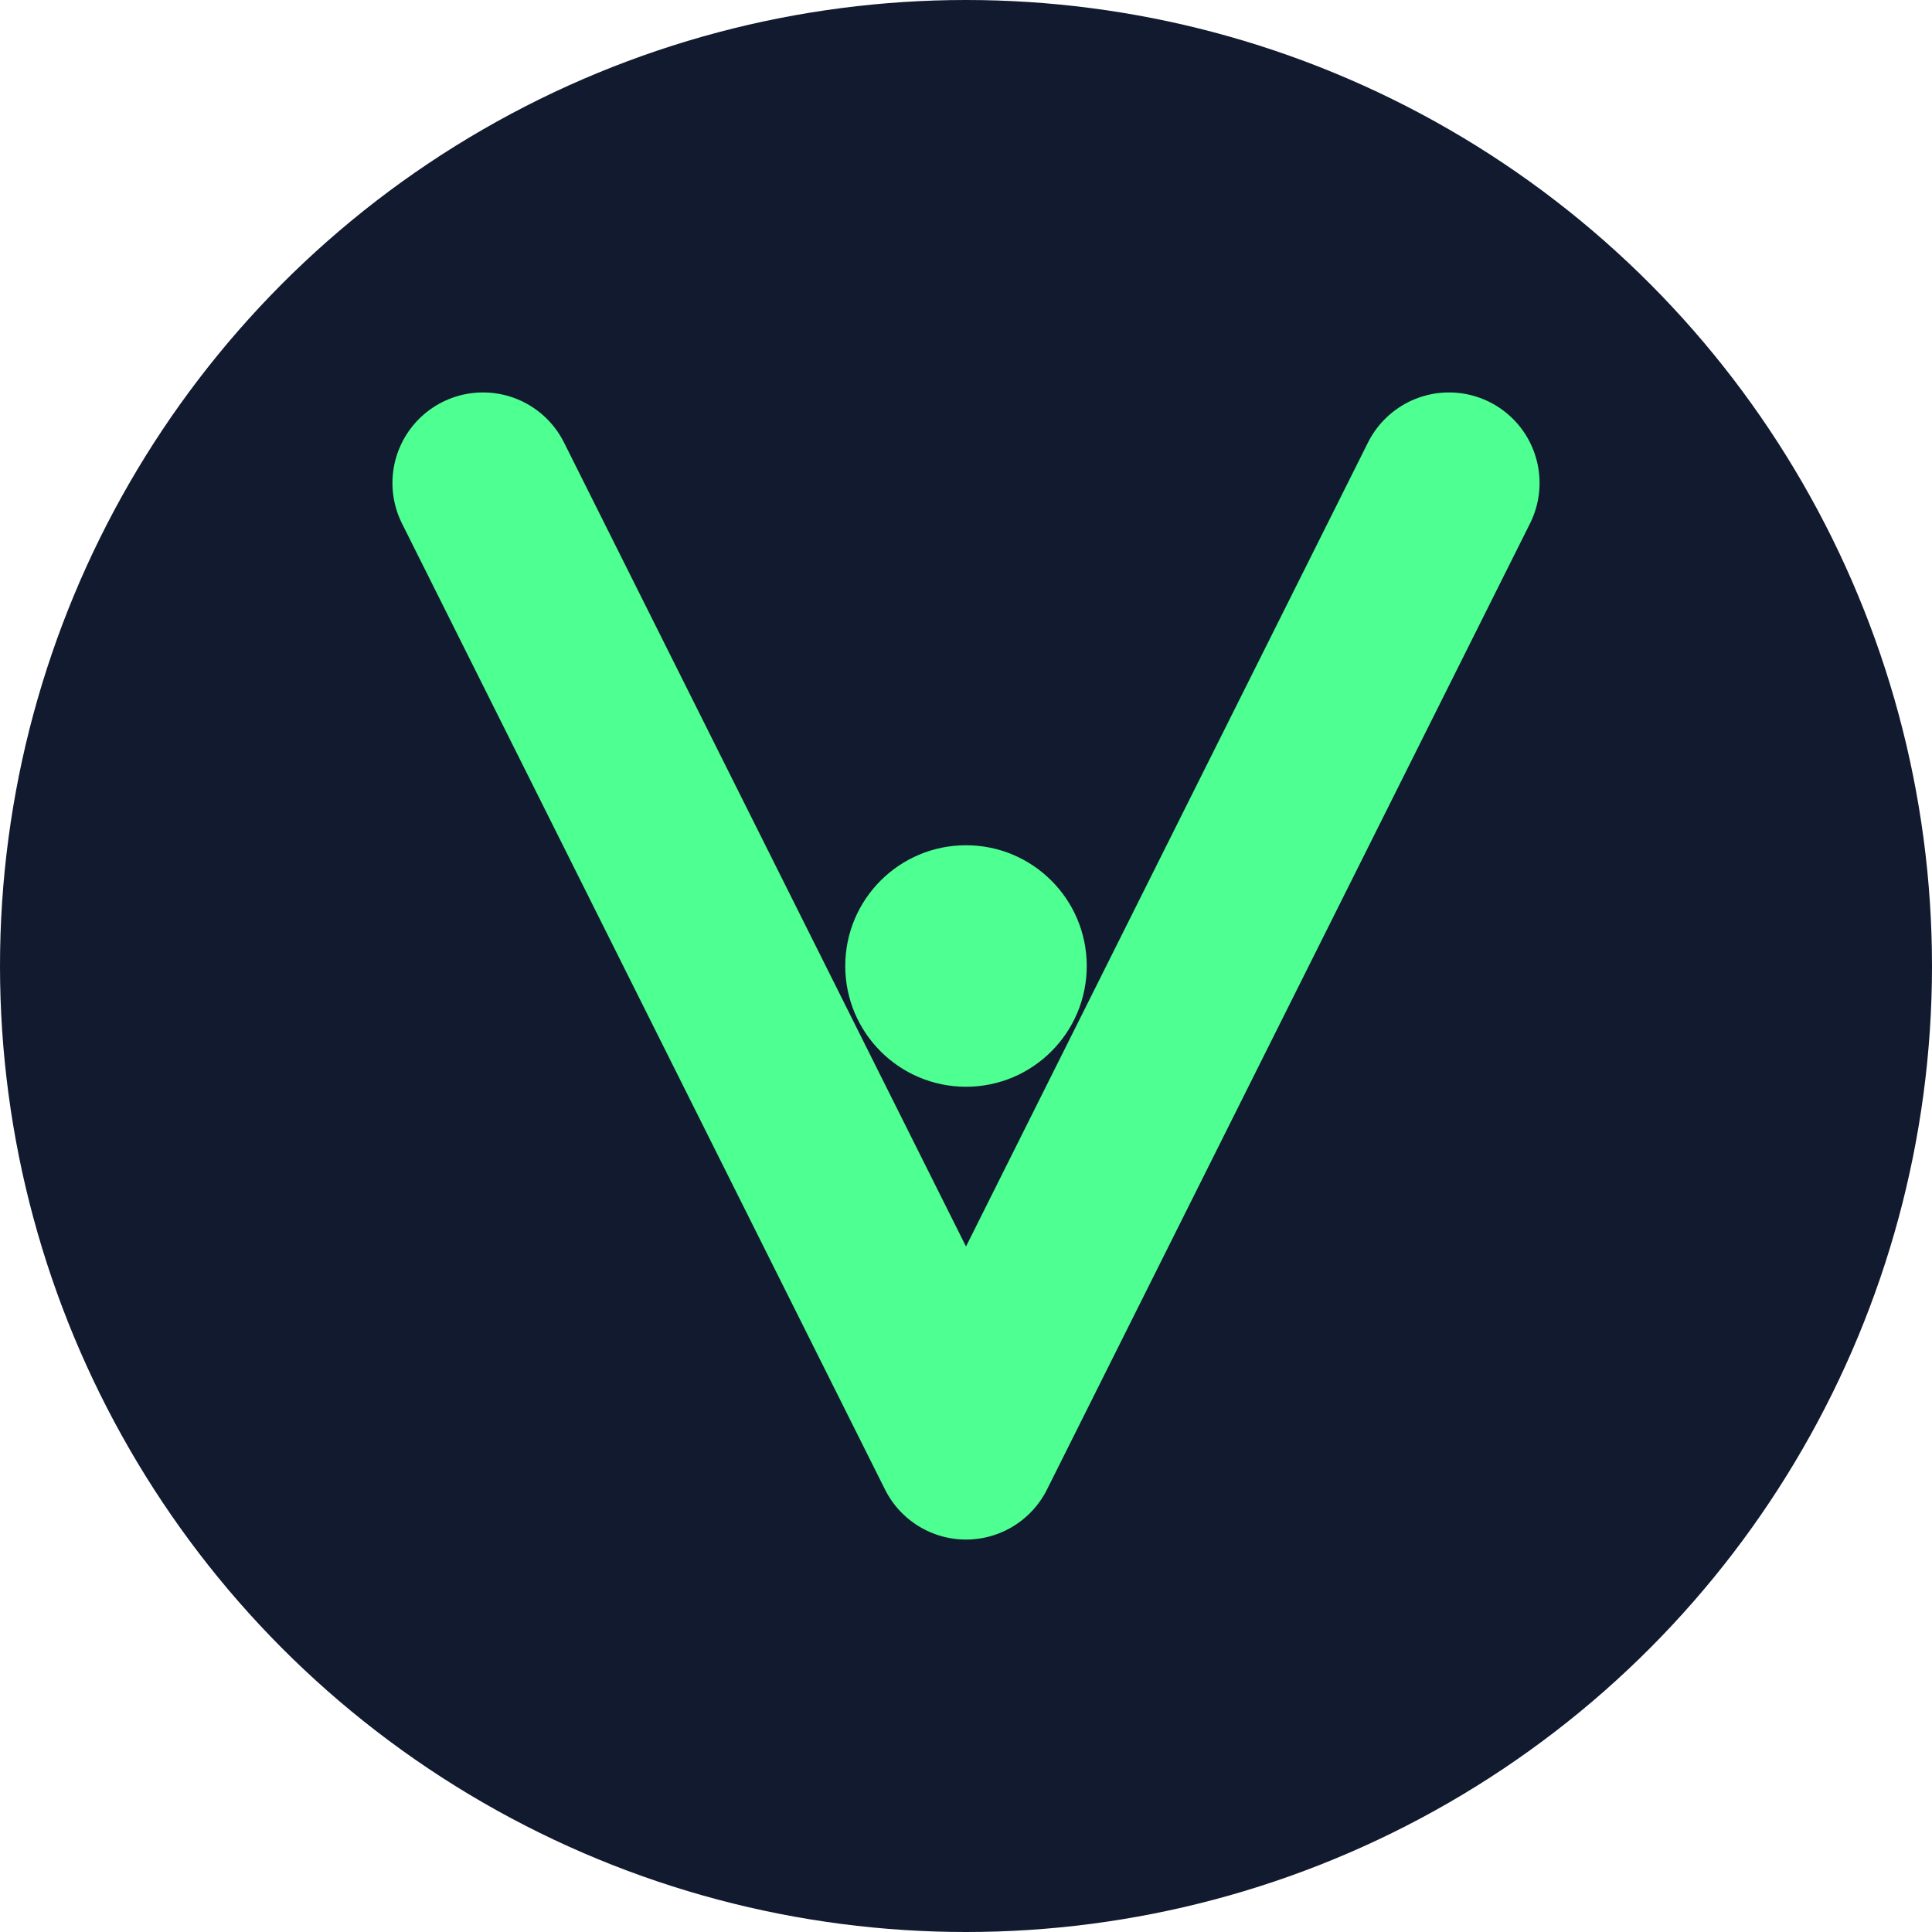
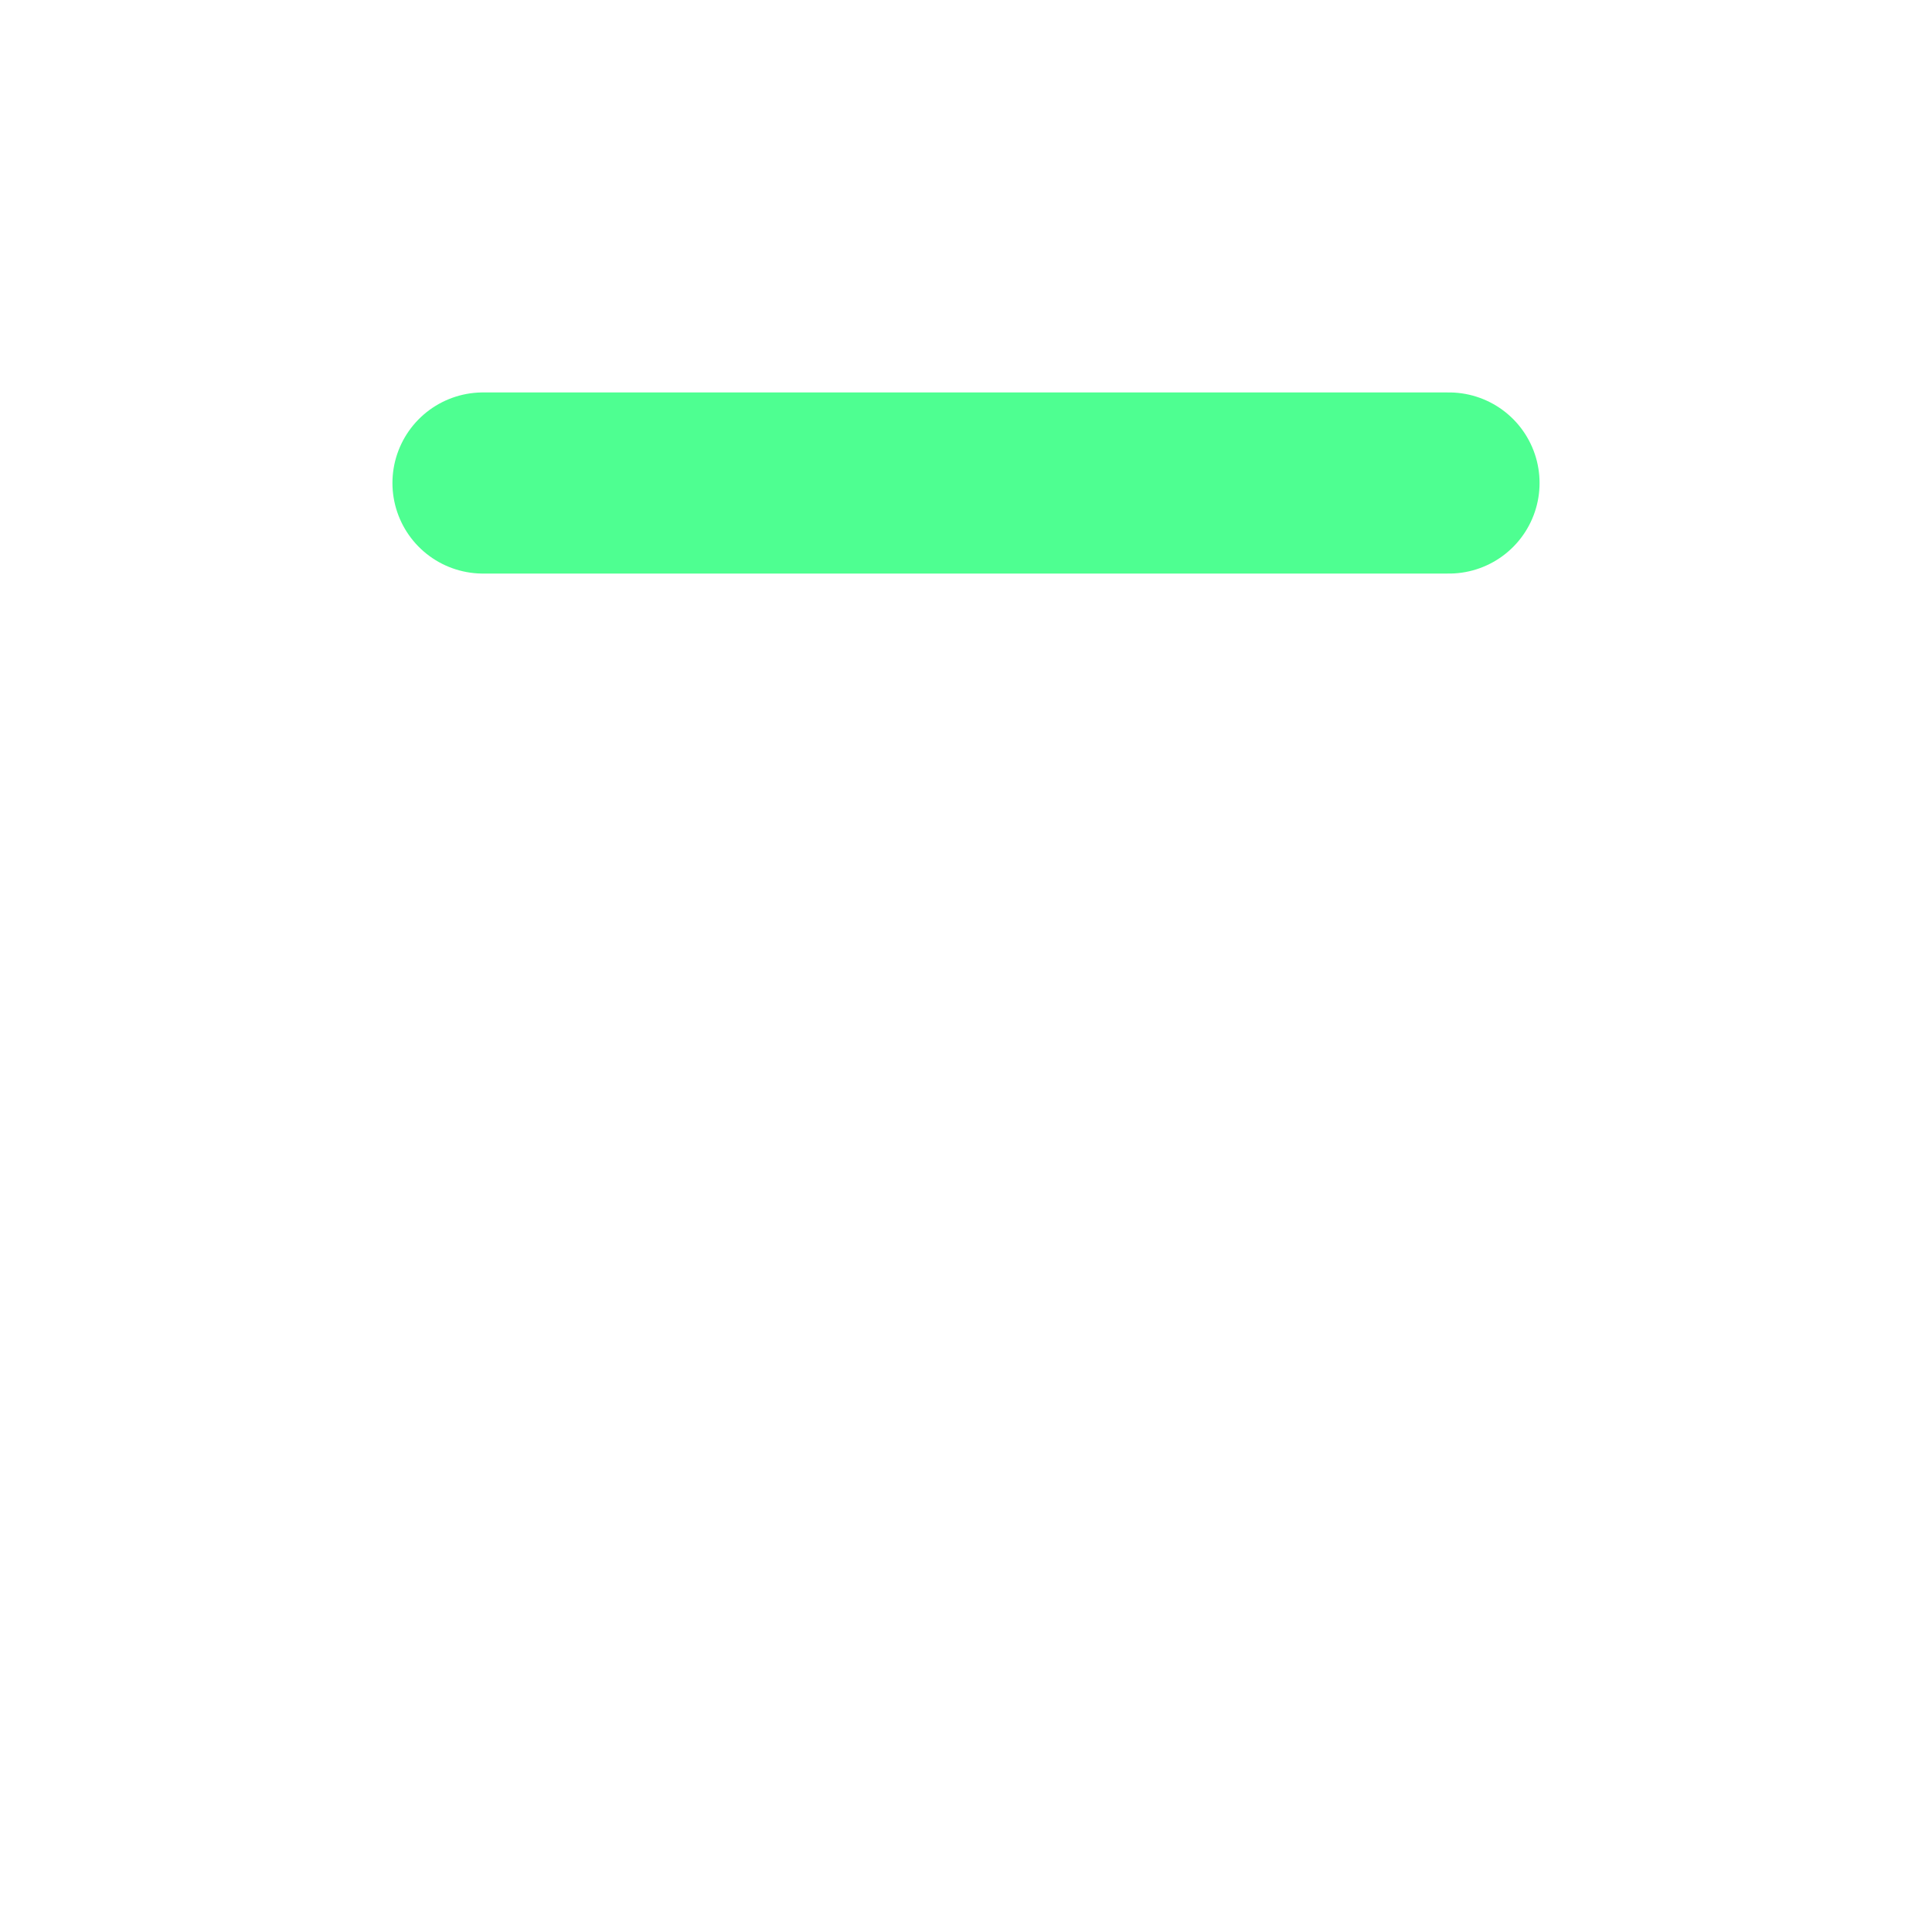
<svg xmlns="http://www.w3.org/2000/svg" width="32" height="32" viewBox="0 0 32 32" fill="none">
-   <circle cx="16" cy="16" r="16" fill="#121a2f" />
-   <path d="M8 8L16 24L24 8" stroke="#4eff91" stroke-width="3" stroke-linecap="round" stroke-linejoin="round" />
-   <circle cx="16" cy="16" r="2" fill="#4eff91" />
+   <path d="M8 8L24 8" stroke="#4eff91" stroke-width="3" stroke-linecap="round" stroke-linejoin="round" />
</svg>